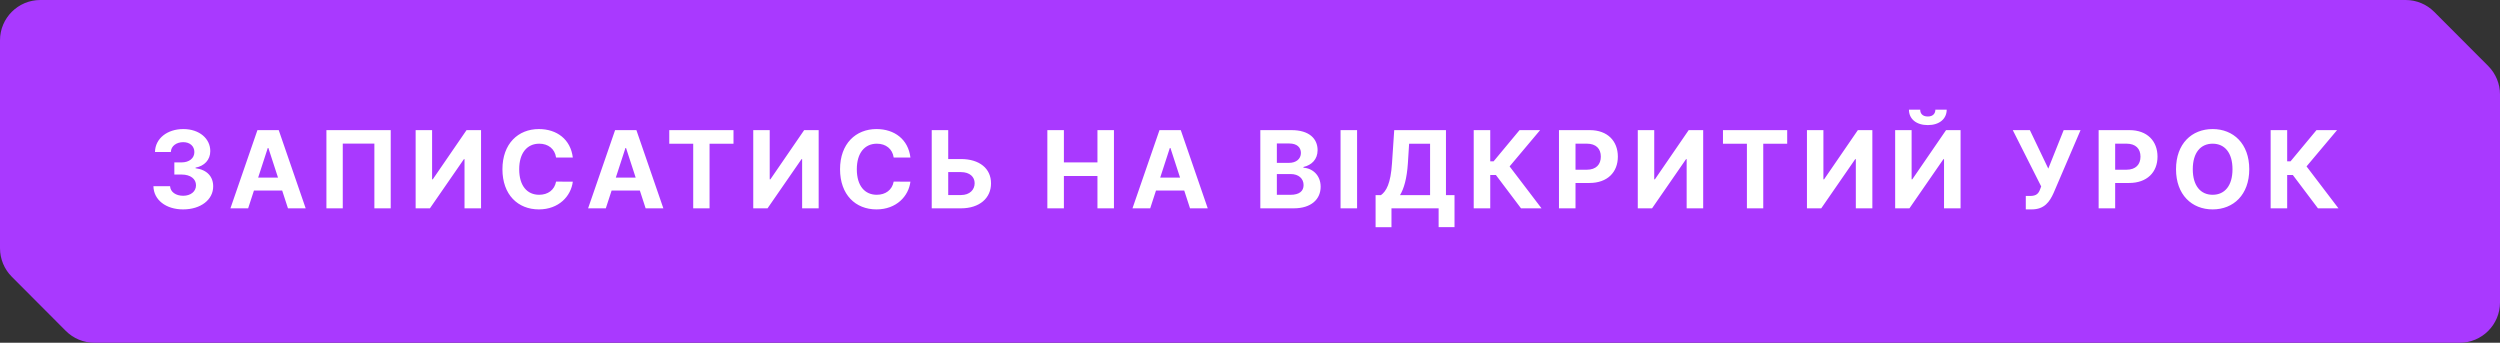
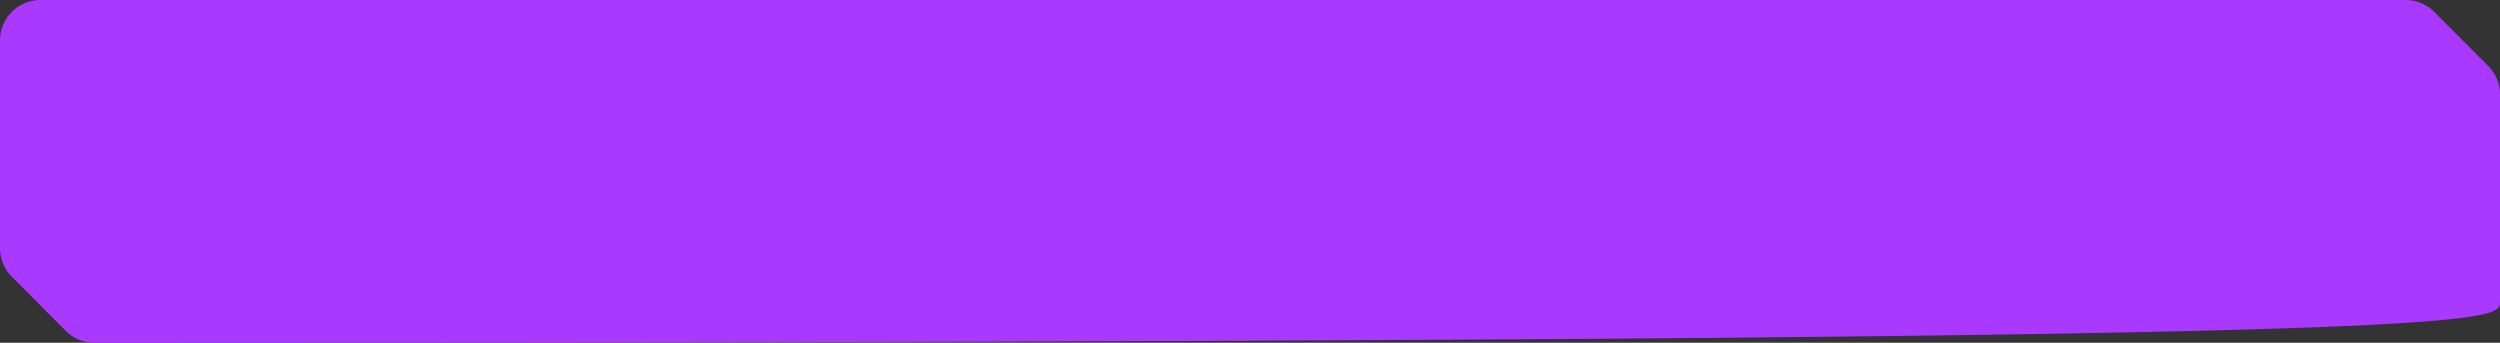
<svg xmlns="http://www.w3.org/2000/svg" width="372" height="51" viewBox="0 0 372 51" fill="none">
  <rect x="0" y="0" width="372" height="51" fill="#333333" stroke="none" />
-   <path d="M357.961 0H6C2.686 0 0 2.686 0 6V36.938C0 38.526 0.63 40.05 1.751 41.175L9.791 49.237C10.916 50.365 12.445 51 14.039 51H366C369.314 51 372 48.314 372 45V14.062C372 12.474 371.37 10.95 370.249 9.825L362.209 1.763C361.083 0.634 359.555 0 357.961 0Z" fill="#A939FF" />
-   <path d="M27.244 31.159C29.858 31.159 31.727 29.722 31.722 27.733C31.727 26.284 30.807 25.25 29.097 25.034V24.943C30.398 24.71 31.296 23.79 31.29 22.483C31.296 20.648 29.688 19.204 27.278 19.204C24.892 19.204 23.097 20.602 23.062 22.614H25.421C25.449 21.727 26.261 21.153 27.267 21.153C28.261 21.153 28.926 21.756 28.921 22.631C28.926 23.546 28.148 24.165 27.028 24.165H25.943V25.972H27.028C28.347 25.972 29.171 26.631 29.165 27.568C29.171 28.494 28.375 29.131 27.25 29.131C26.165 29.131 25.352 28.562 25.307 27.71H22.829C22.869 29.744 24.688 31.159 27.244 31.159ZM36.924 31L37.788 28.347H41.986L42.85 31H45.486L41.475 19.364H38.305L34.288 31H36.924ZM38.413 26.426L39.844 22.023H39.935L41.367 26.426H38.413ZM58.139 19.364H48.571V31H51.003V21.364H55.707V31H58.139V19.364ZM61.847 19.364V31H63.972L69.034 23.676H69.12V31H71.58V19.364H69.421L64.398 26.682H64.296V19.364H61.847ZM85.234 23.438C84.91 20.75 82.876 19.204 80.183 19.204C77.109 19.204 74.762 21.375 74.762 25.182C74.762 28.977 77.069 31.159 80.183 31.159C83.166 31.159 84.967 29.176 85.234 27.034L82.745 27.023C82.512 28.267 81.535 28.983 80.223 28.983C78.456 28.983 77.257 27.671 77.257 25.182C77.257 22.761 78.439 21.381 80.24 21.381C81.586 21.381 82.558 22.159 82.745 23.438H85.234ZM90.145 31L91.009 28.347H95.208L96.071 31H98.708L94.696 19.364H91.526L87.509 31H90.145ZM91.634 26.426L93.066 22.023H93.156L94.588 26.426H91.634ZM99.588 21.392H103.15V31H105.582V21.392H109.144V19.364H99.588V21.392ZM112.084 19.364V31H114.209L119.271 23.676H119.357V31H121.817V19.364H119.658L114.635 26.682H114.533V19.364H112.084ZM135.471 23.438C135.147 20.75 133.113 19.204 130.42 19.204C127.346 19.204 124.999 21.375 124.999 25.182C124.999 28.977 127.306 31.159 130.42 31.159C133.403 31.159 135.204 29.176 135.471 27.034L132.982 27.023C132.749 28.267 131.772 28.983 130.46 28.983C128.692 28.983 127.494 27.671 127.494 25.182C127.494 22.761 128.675 21.381 130.477 21.381C131.823 21.381 132.795 22.159 132.982 23.438H135.471ZM141.095 23.665V19.364H138.641V31H142.987C145.749 31 147.47 29.483 147.464 27.284C147.47 25.079 145.749 23.665 142.987 23.665H141.095ZM141.095 25.608H142.987C144.311 25.608 145.033 26.335 145.027 27.261C145.033 28.216 144.311 29.023 142.987 29.023H141.095V25.608ZM155.846 31H158.307V26.193H163.301V31H165.755V19.364H163.301V24.165H158.307V19.364H155.846V31ZM171.15 31L172.013 28.347H176.212L177.076 31H179.712L175.701 19.364H172.53L168.513 31H171.15ZM172.638 26.426L174.07 22.023H174.161L175.593 26.426H172.638ZM187.536 31H192.507C195.121 31 196.513 29.636 196.513 27.784C196.513 26.062 195.28 25.023 193.956 24.96V24.847C195.166 24.574 196.058 23.716 196.058 22.347C196.058 20.602 194.763 19.364 192.195 19.364H187.536V31ZM189.996 28.989V25.898H192.058C193.24 25.898 193.973 26.579 193.973 27.54C193.973 28.415 193.377 28.989 192.002 28.989H189.996ZM189.996 24.233V21.352H191.865C192.956 21.352 193.576 21.915 193.576 22.756C193.576 23.676 192.826 24.233 191.82 24.233H189.996ZM201.934 19.364H199.474V31H201.934V19.364ZM204.688 33.807H207.051V31H214.068V33.795H216.432V29.04H215.159V19.364H207.46L207.131 24.284C206.932 27.329 206.278 28.46 205.477 29.04H204.688V33.807ZM208.318 29.04C208.903 28.079 209.341 26.585 209.494 24.284L209.676 21.392H212.796V29.04H208.318ZM226.327 31H229.379L224.629 24.761L229.168 19.364H226.106L222.242 24.011H221.748V19.364H219.288V31H221.748V26.04H222.589L226.327 31ZM231.976 31H234.436V27.227H236.504C239.18 27.227 240.737 25.631 240.737 23.307C240.737 20.994 239.209 19.364 236.567 19.364H231.976V31ZM234.436 25.256V21.375H236.095C237.516 21.375 238.203 22.148 238.203 23.307C238.203 24.46 237.516 25.256 236.106 25.256H234.436ZM243.701 19.364V31H245.826L250.888 23.676H250.974V31H253.434V19.364H251.275L246.252 26.682H246.15V19.364H243.701ZM256.378 21.392H259.94V31H262.372V21.392H265.934V19.364H256.378V21.392ZM268.874 19.364V31H270.999L276.061 23.676H276.147V31H278.607V19.364H276.448L271.425 26.682H271.323V19.364H268.874ZM282 19.364V31H284.125L289.187 23.676H289.272V31H291.733V19.364H289.573L284.551 26.682H284.448V19.364H282ZM287.983 16.318C287.983 16.852 287.664 17.335 286.858 17.335C286.028 17.335 285.721 16.841 285.727 16.318H284.051C284.051 17.693 285.136 18.614 286.858 18.614C288.579 18.614 289.664 17.693 289.67 16.318H287.983ZM301.438 31.159H302.313C304.222 31.159 304.989 30.011 305.575 28.716L309.586 19.364H307.075L304.785 25.091L302.046 19.364H299.501L303.728 27.739L303.586 28.119C303.347 28.807 303.006 29.159 302.069 29.159H301.438V31.159ZM312.277 31H314.737V27.227H316.805C319.482 27.227 321.038 25.631 321.038 23.307C321.038 20.994 319.51 19.364 316.868 19.364H312.277V31ZM314.737 25.256V21.375H316.396C317.817 21.375 318.504 22.148 318.504 23.307C318.504 24.46 317.817 25.256 316.408 25.256H314.737ZM334.69 25.182C334.69 21.375 332.326 19.204 329.241 19.204C326.138 19.204 323.792 21.375 323.792 25.182C323.792 28.972 326.138 31.159 329.241 31.159C332.326 31.159 334.69 28.989 334.69 25.182ZM332.195 25.182C332.195 27.648 331.025 28.983 329.241 28.983C327.451 28.983 326.286 27.648 326.286 25.182C326.286 22.716 327.451 21.381 329.241 21.381C331.025 21.381 332.195 22.716 332.195 25.182ZM344.912 31H347.963L343.213 24.761L347.753 19.364H344.69L340.827 24.011H340.332V19.364H337.872V31H340.332V26.04H341.173L344.912 31Z" fill="white" />
+   <path d="M357.961 0H6C2.686 0 0 2.686 0 6V36.938C0 38.526 0.63 40.05 1.751 41.175L9.791 49.237C10.916 50.365 12.445 51 14.039 51C369.314 51 372 48.314 372 45V14.062C372 12.474 371.37 10.95 370.249 9.825L362.209 1.763C361.083 0.634 359.555 0 357.961 0Z" fill="#A939FF" />
</svg>